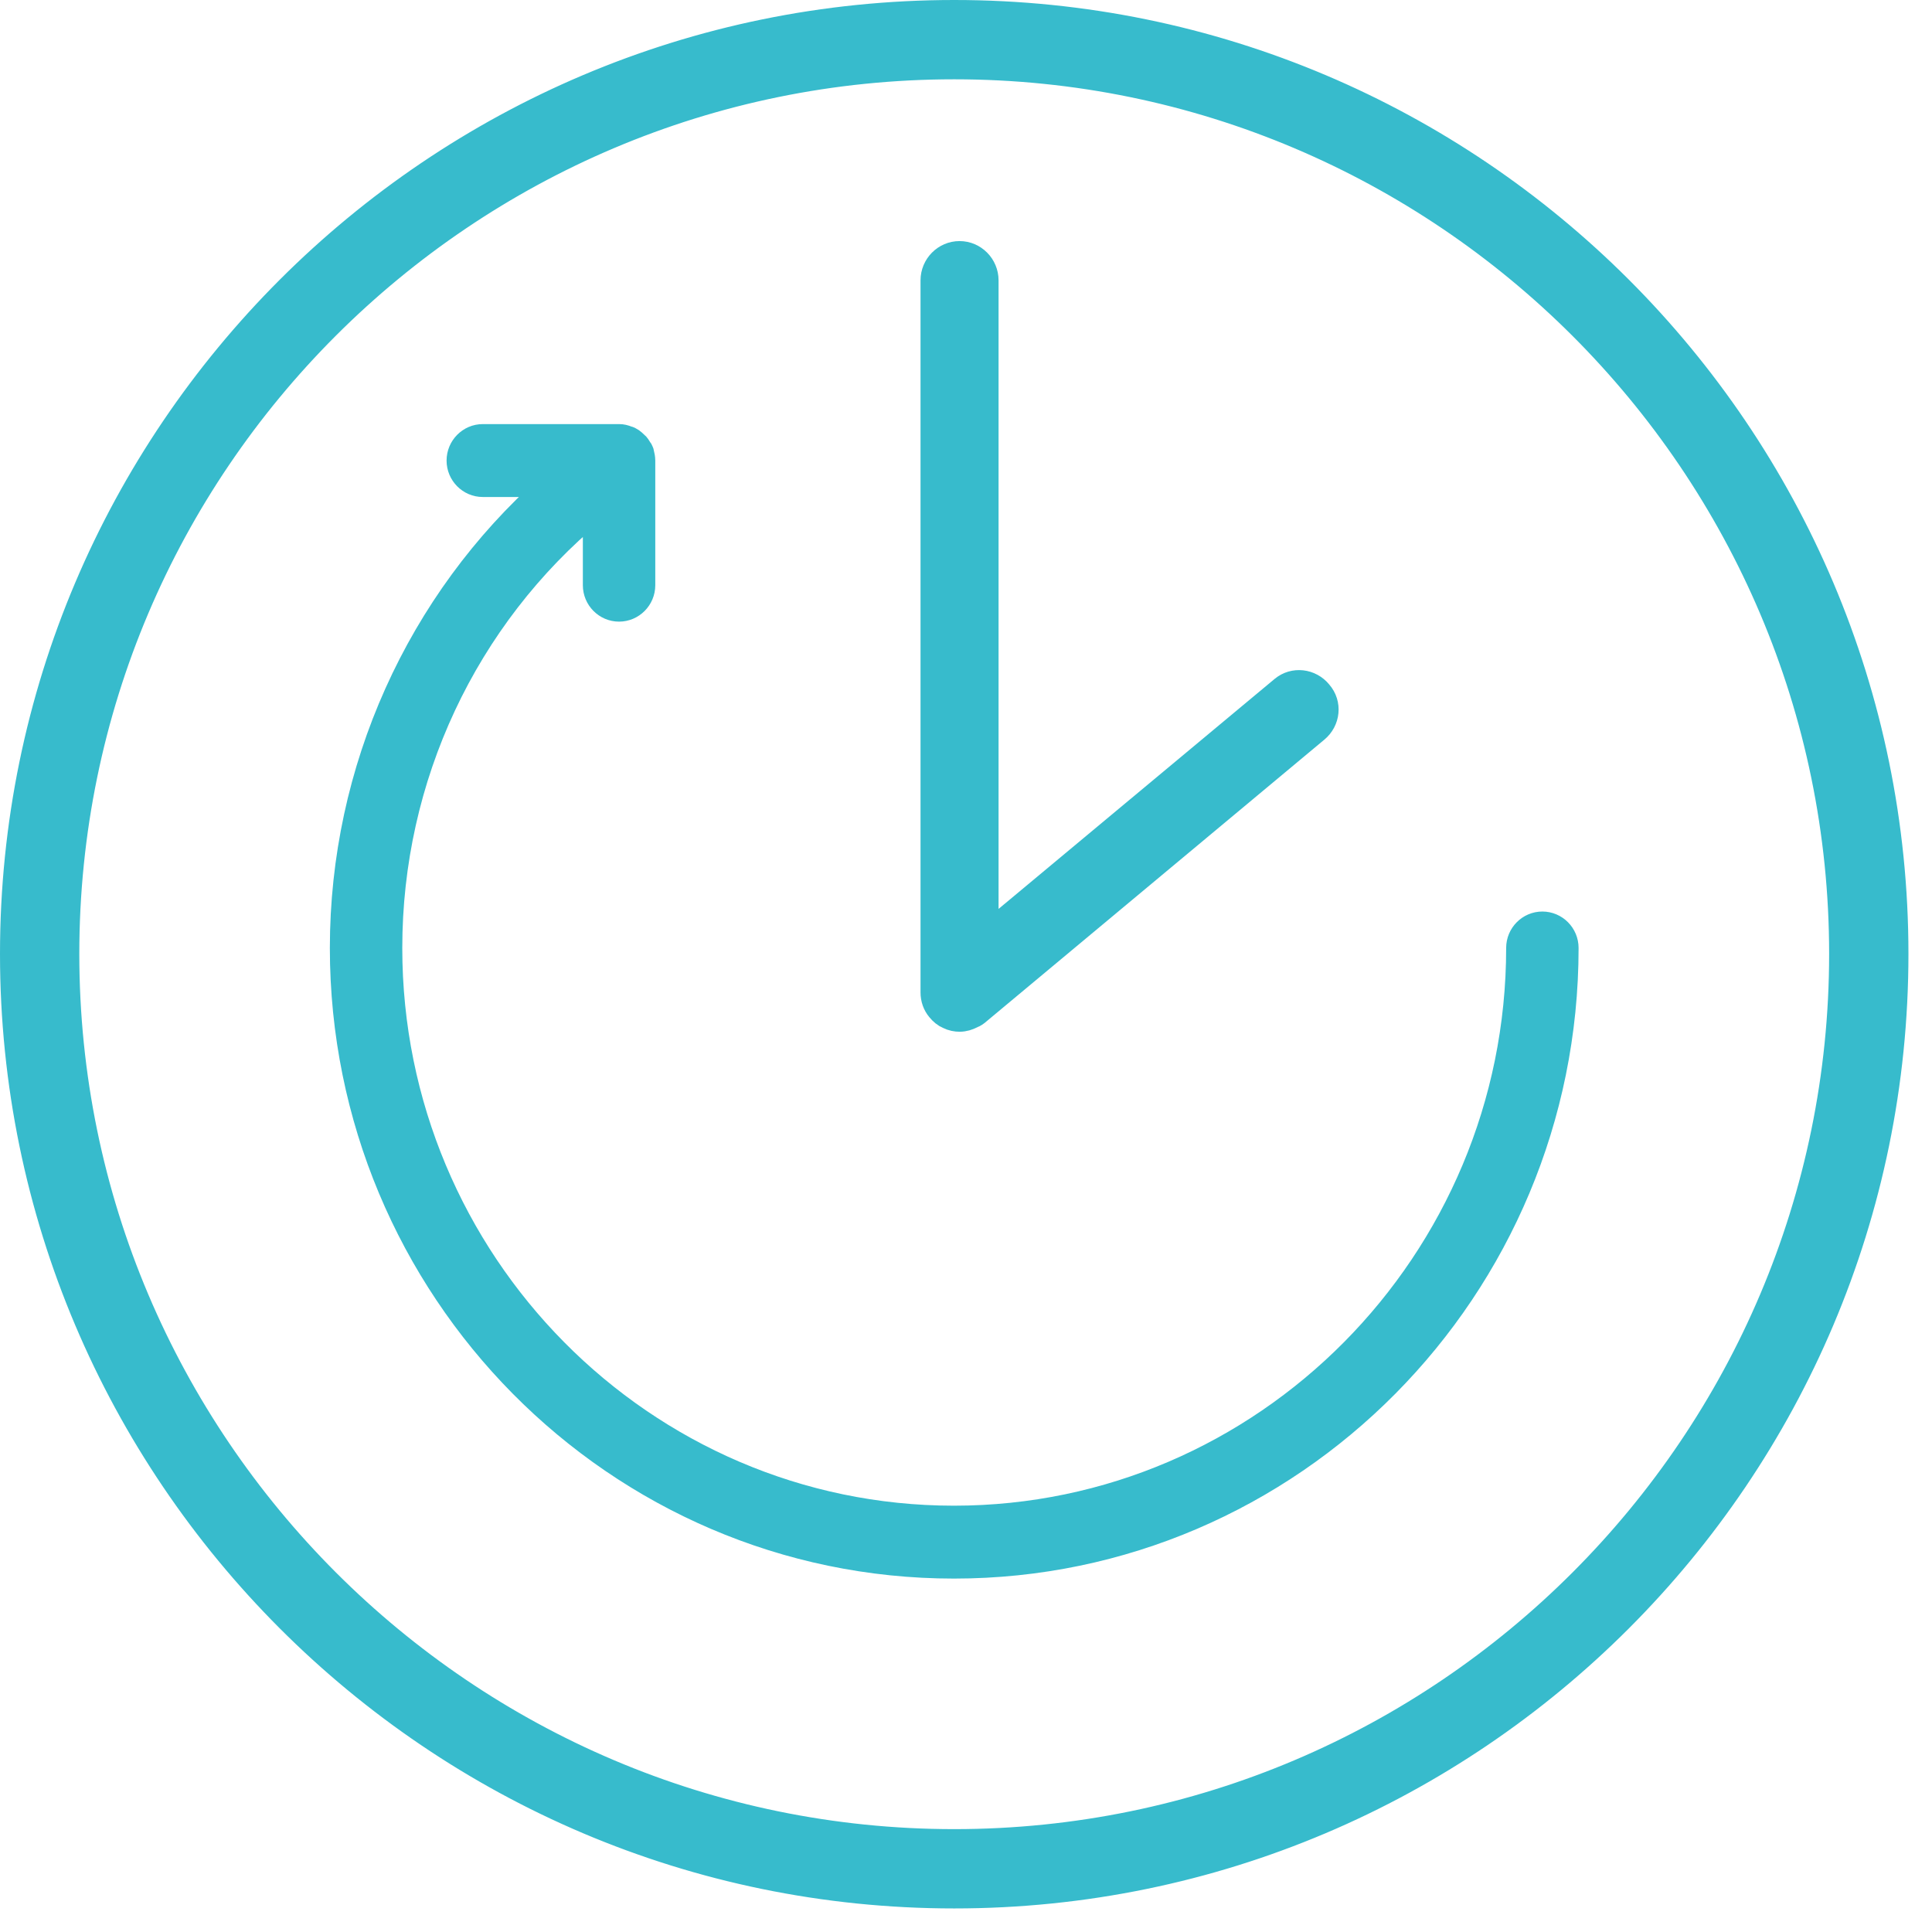
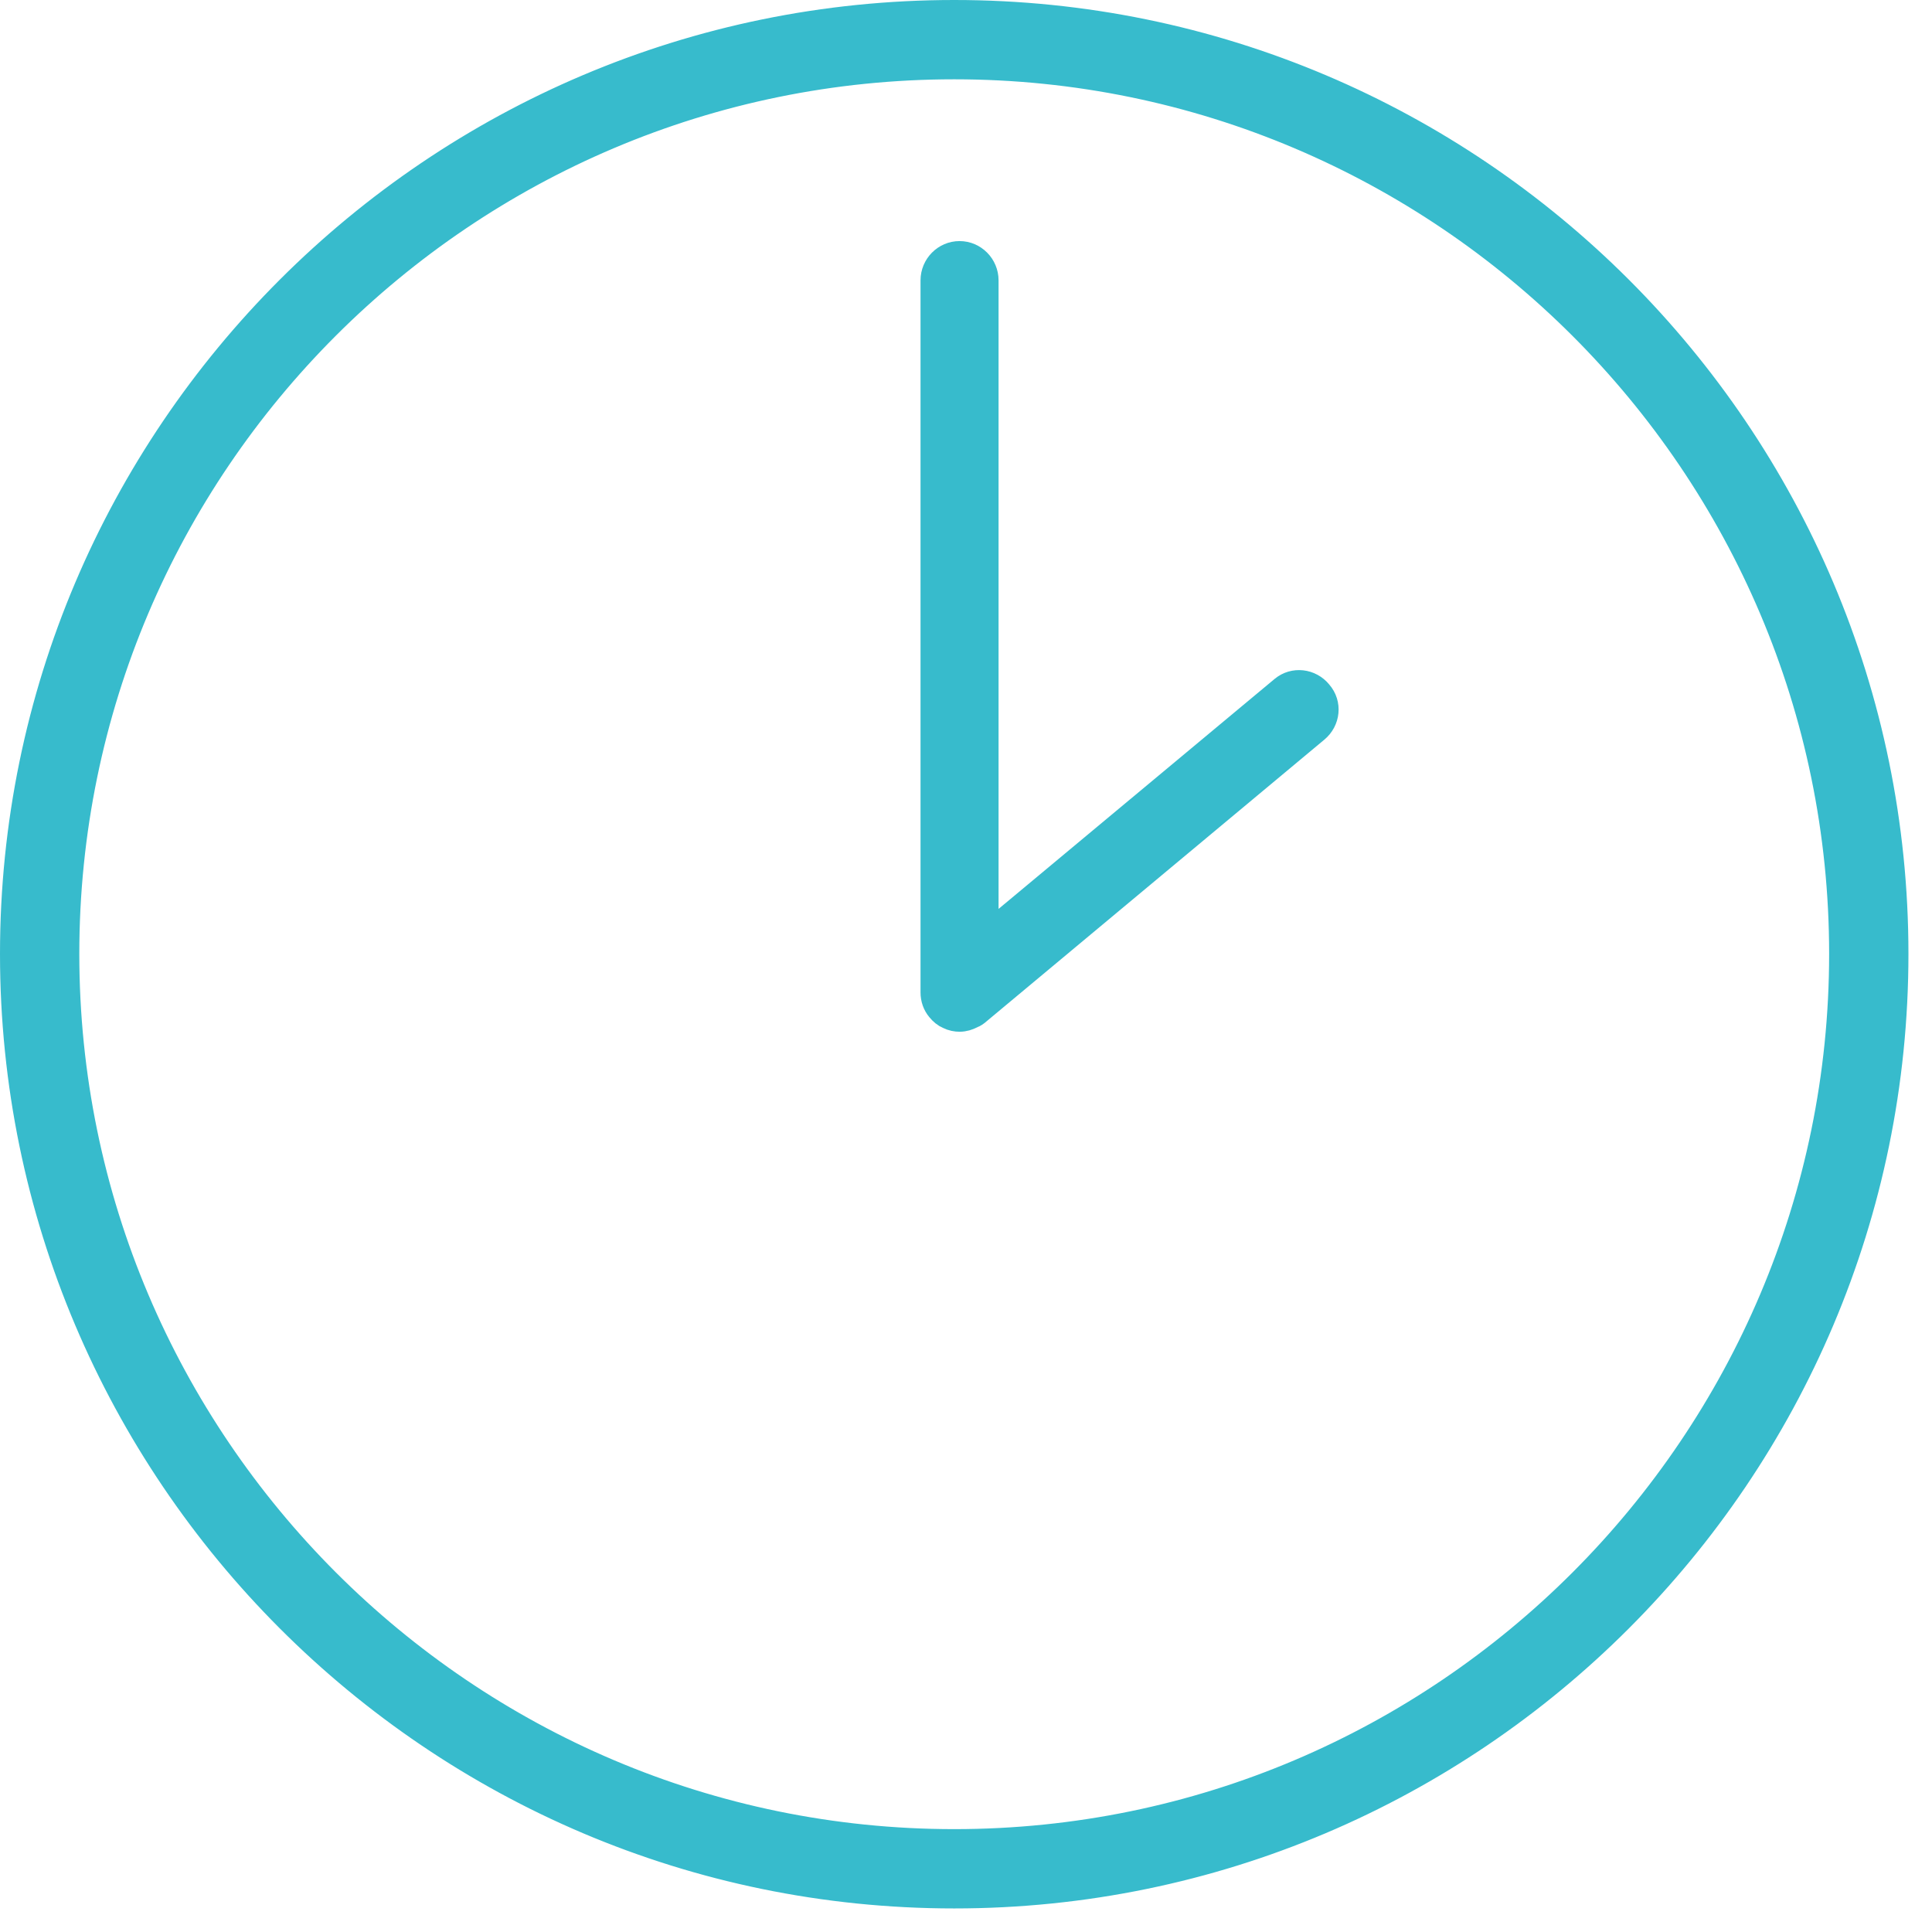
<svg xmlns="http://www.w3.org/2000/svg" width="41" height="41" viewBox="0 0 41 41" fill="none">
  <path d="M20.25 0.25C9.214 0.25 0.25 9.226 0.25 20.243C0.25 31.259 9.214 40.25 20.25 40.25C31.285 40.25 40.25 31.274 40.25 20.243C40.25 9.211 31.285 0.25 20.25 0.25ZM20.25 39.067C9.88 39.067 1.433 30.623 1.433 20.243C1.433 9.862 9.88 1.433 20.25 1.433C30.62 1.433 39.067 9.877 39.067 20.243C39.067 30.609 30.635 39.067 20.25 39.067Z" fill="#37BBCC" stroke="#37BBCC" stroke-width="0.5" />
  <path d="M27.945 15.504L20.738 21.514C20.738 21.514 20.681 21.558 20.637 21.572C20.551 21.616 20.464 21.645 20.363 21.645C20.291 21.645 20.204 21.631 20.117 21.587C20.045 21.558 19.973 21.499 19.915 21.427C19.828 21.324 19.785 21.193 19.785 21.062V5.95C19.785 5.629 20.045 5.366 20.363 5.366C20.681 5.366 20.941 5.629 20.941 5.95V19.822L27.209 14.6C27.454 14.396 27.815 14.439 28.017 14.687C28.234 14.935 28.191 15.3 27.945 15.504Z" fill="#37BBCC" stroke="#37BBCC" stroke-width="0.5" />
-   <path d="M33.25 20.117C33.25 27.358 27.415 33.25 20.244 33.25C13.072 33.25 7.25 27.358 7.25 20.117C7.25 16.334 8.871 12.759 11.646 10.297H10.245C9.96 10.297 9.727 10.062 9.727 9.774C9.727 9.486 9.96 9.25 10.245 9.25H13.137C13.202 9.25 13.254 9.263 13.319 9.289C13.384 9.302 13.448 9.355 13.5 9.407C13.539 9.433 13.565 9.486 13.591 9.525C13.617 9.551 13.617 9.577 13.63 9.604C13.643 9.656 13.656 9.721 13.656 9.774V12.419C13.656 12.707 13.423 12.942 13.137 12.942C12.852 12.942 12.619 12.707 12.619 12.419V10.847C9.882 13.113 8.287 16.504 8.287 20.117C8.287 26.782 13.656 32.203 20.244 32.203C26.831 32.203 32.213 26.782 32.213 20.117C32.213 19.829 32.446 19.594 32.731 19.594C33.017 19.594 33.25 19.829 33.25 20.117Z" fill="#37BBCC" stroke="#37BBCC" stroke-width="0.5" />
</svg>